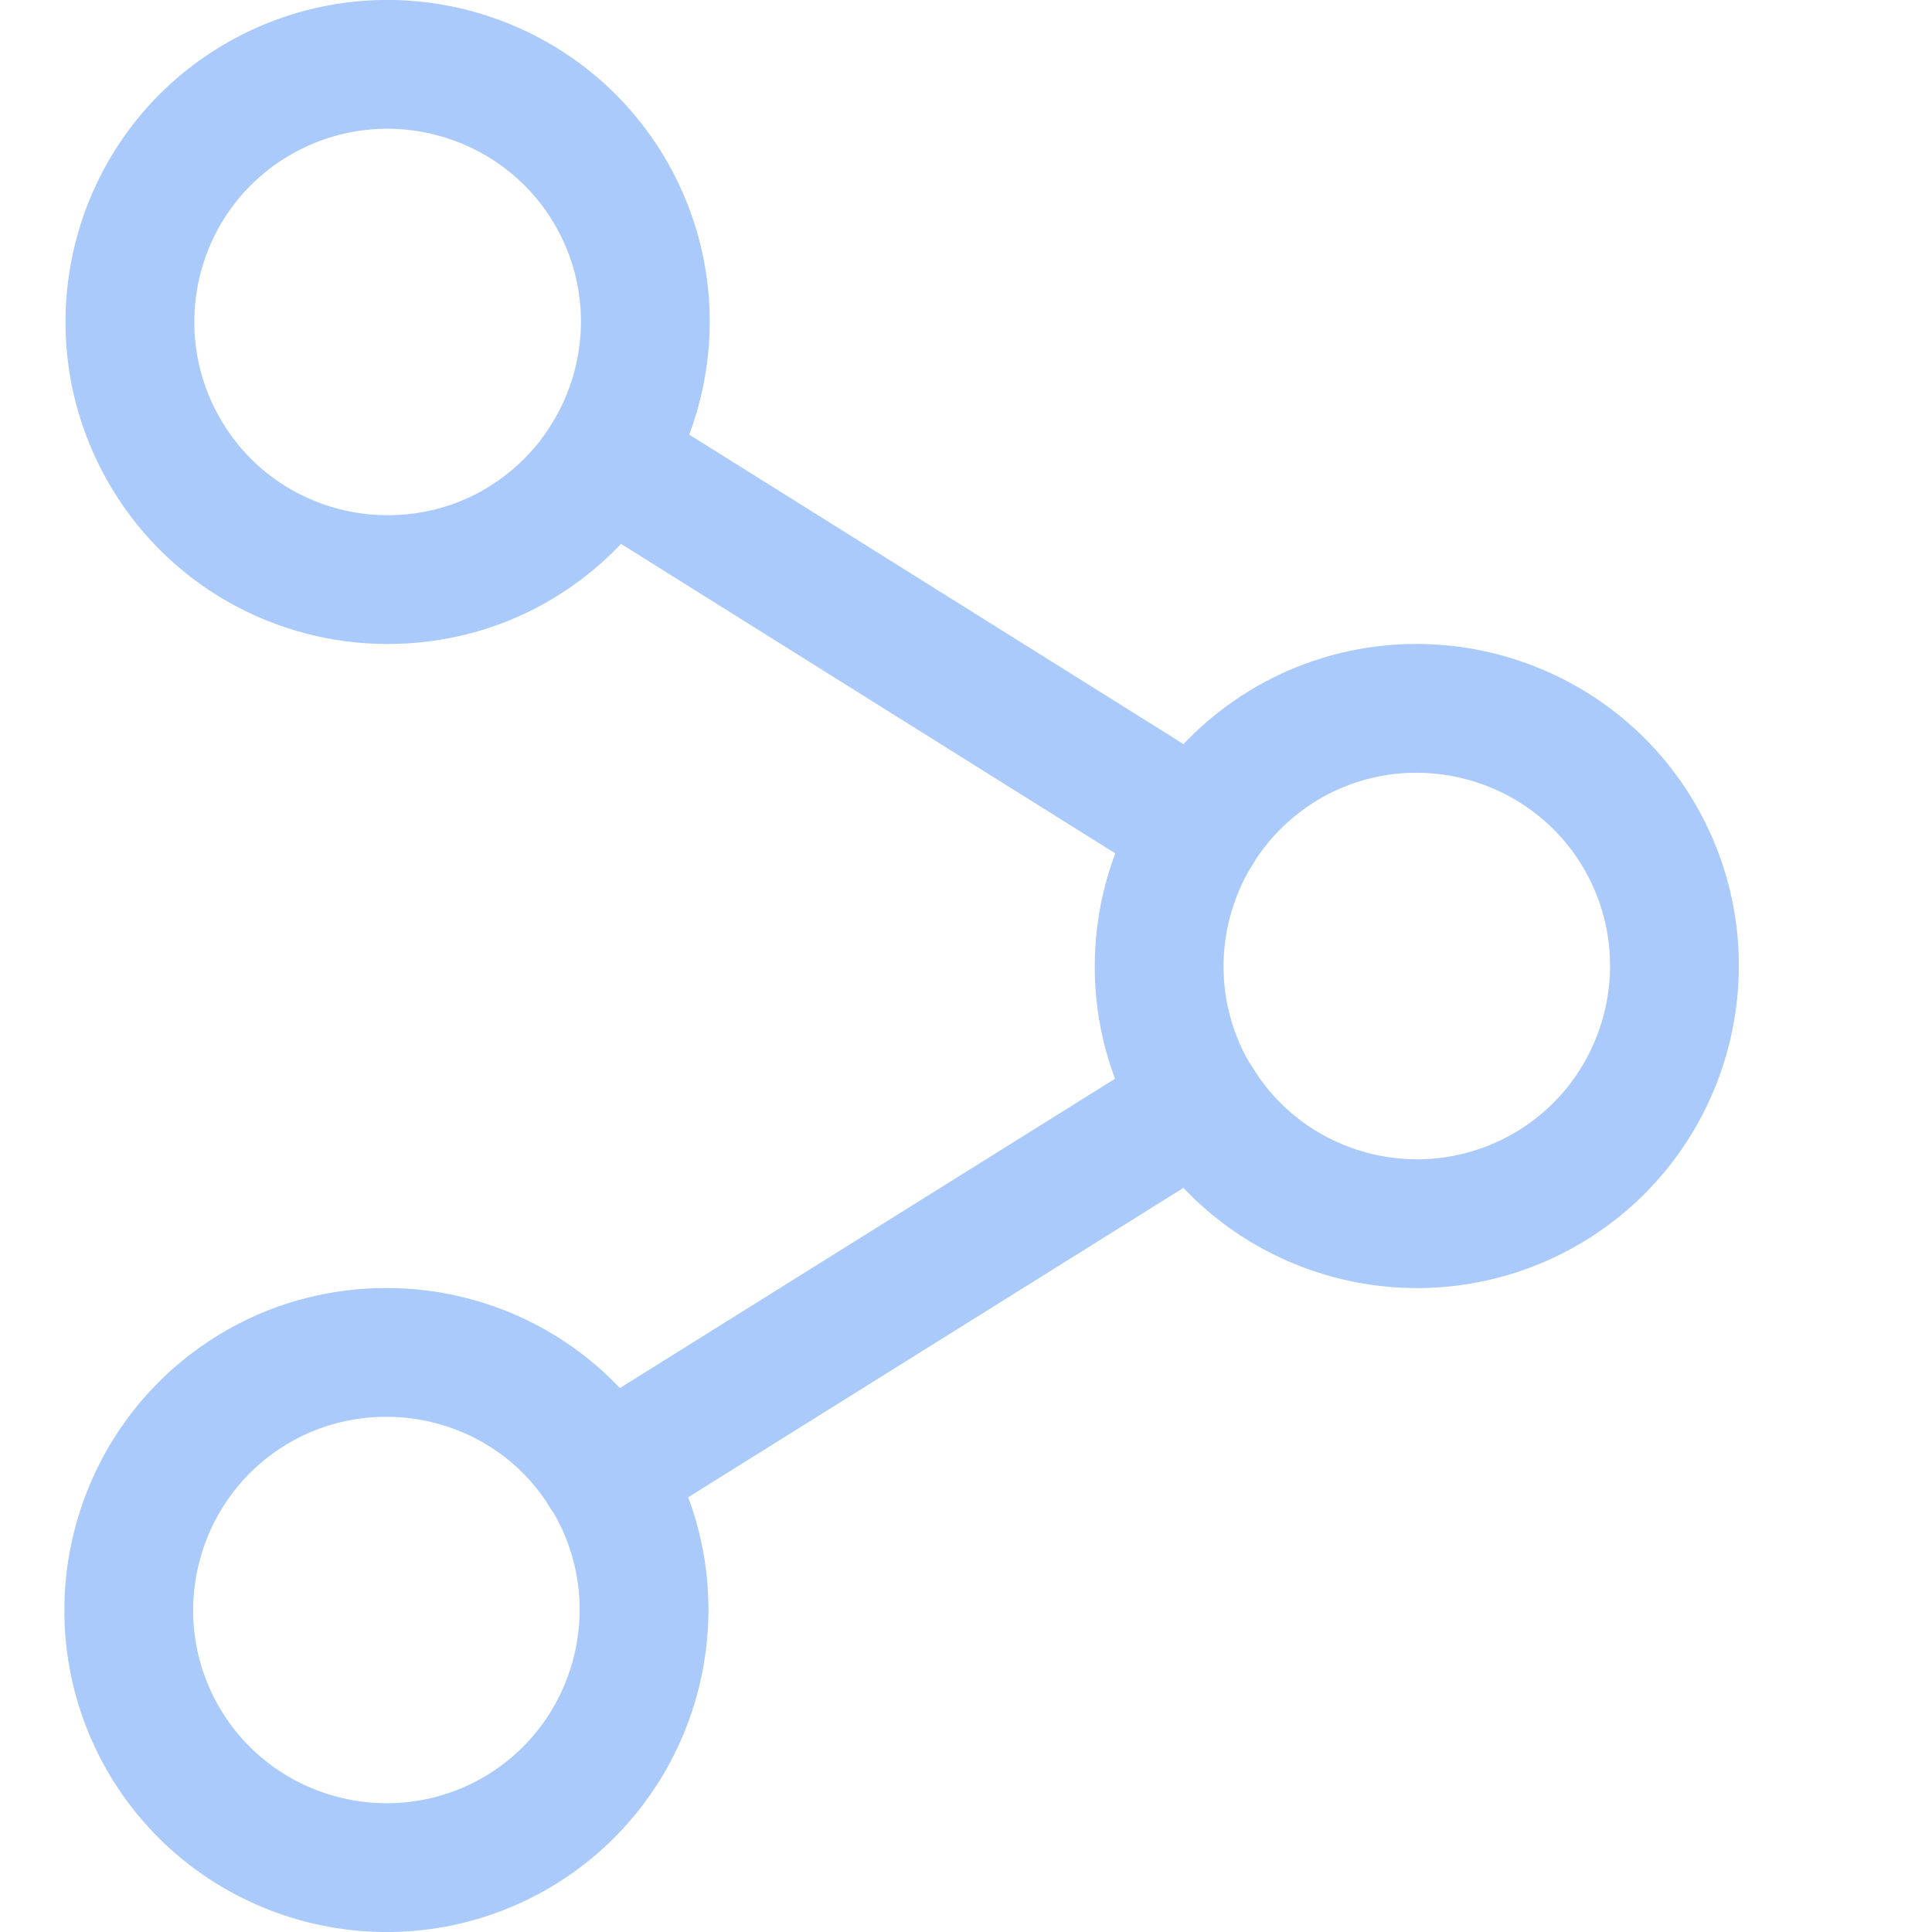
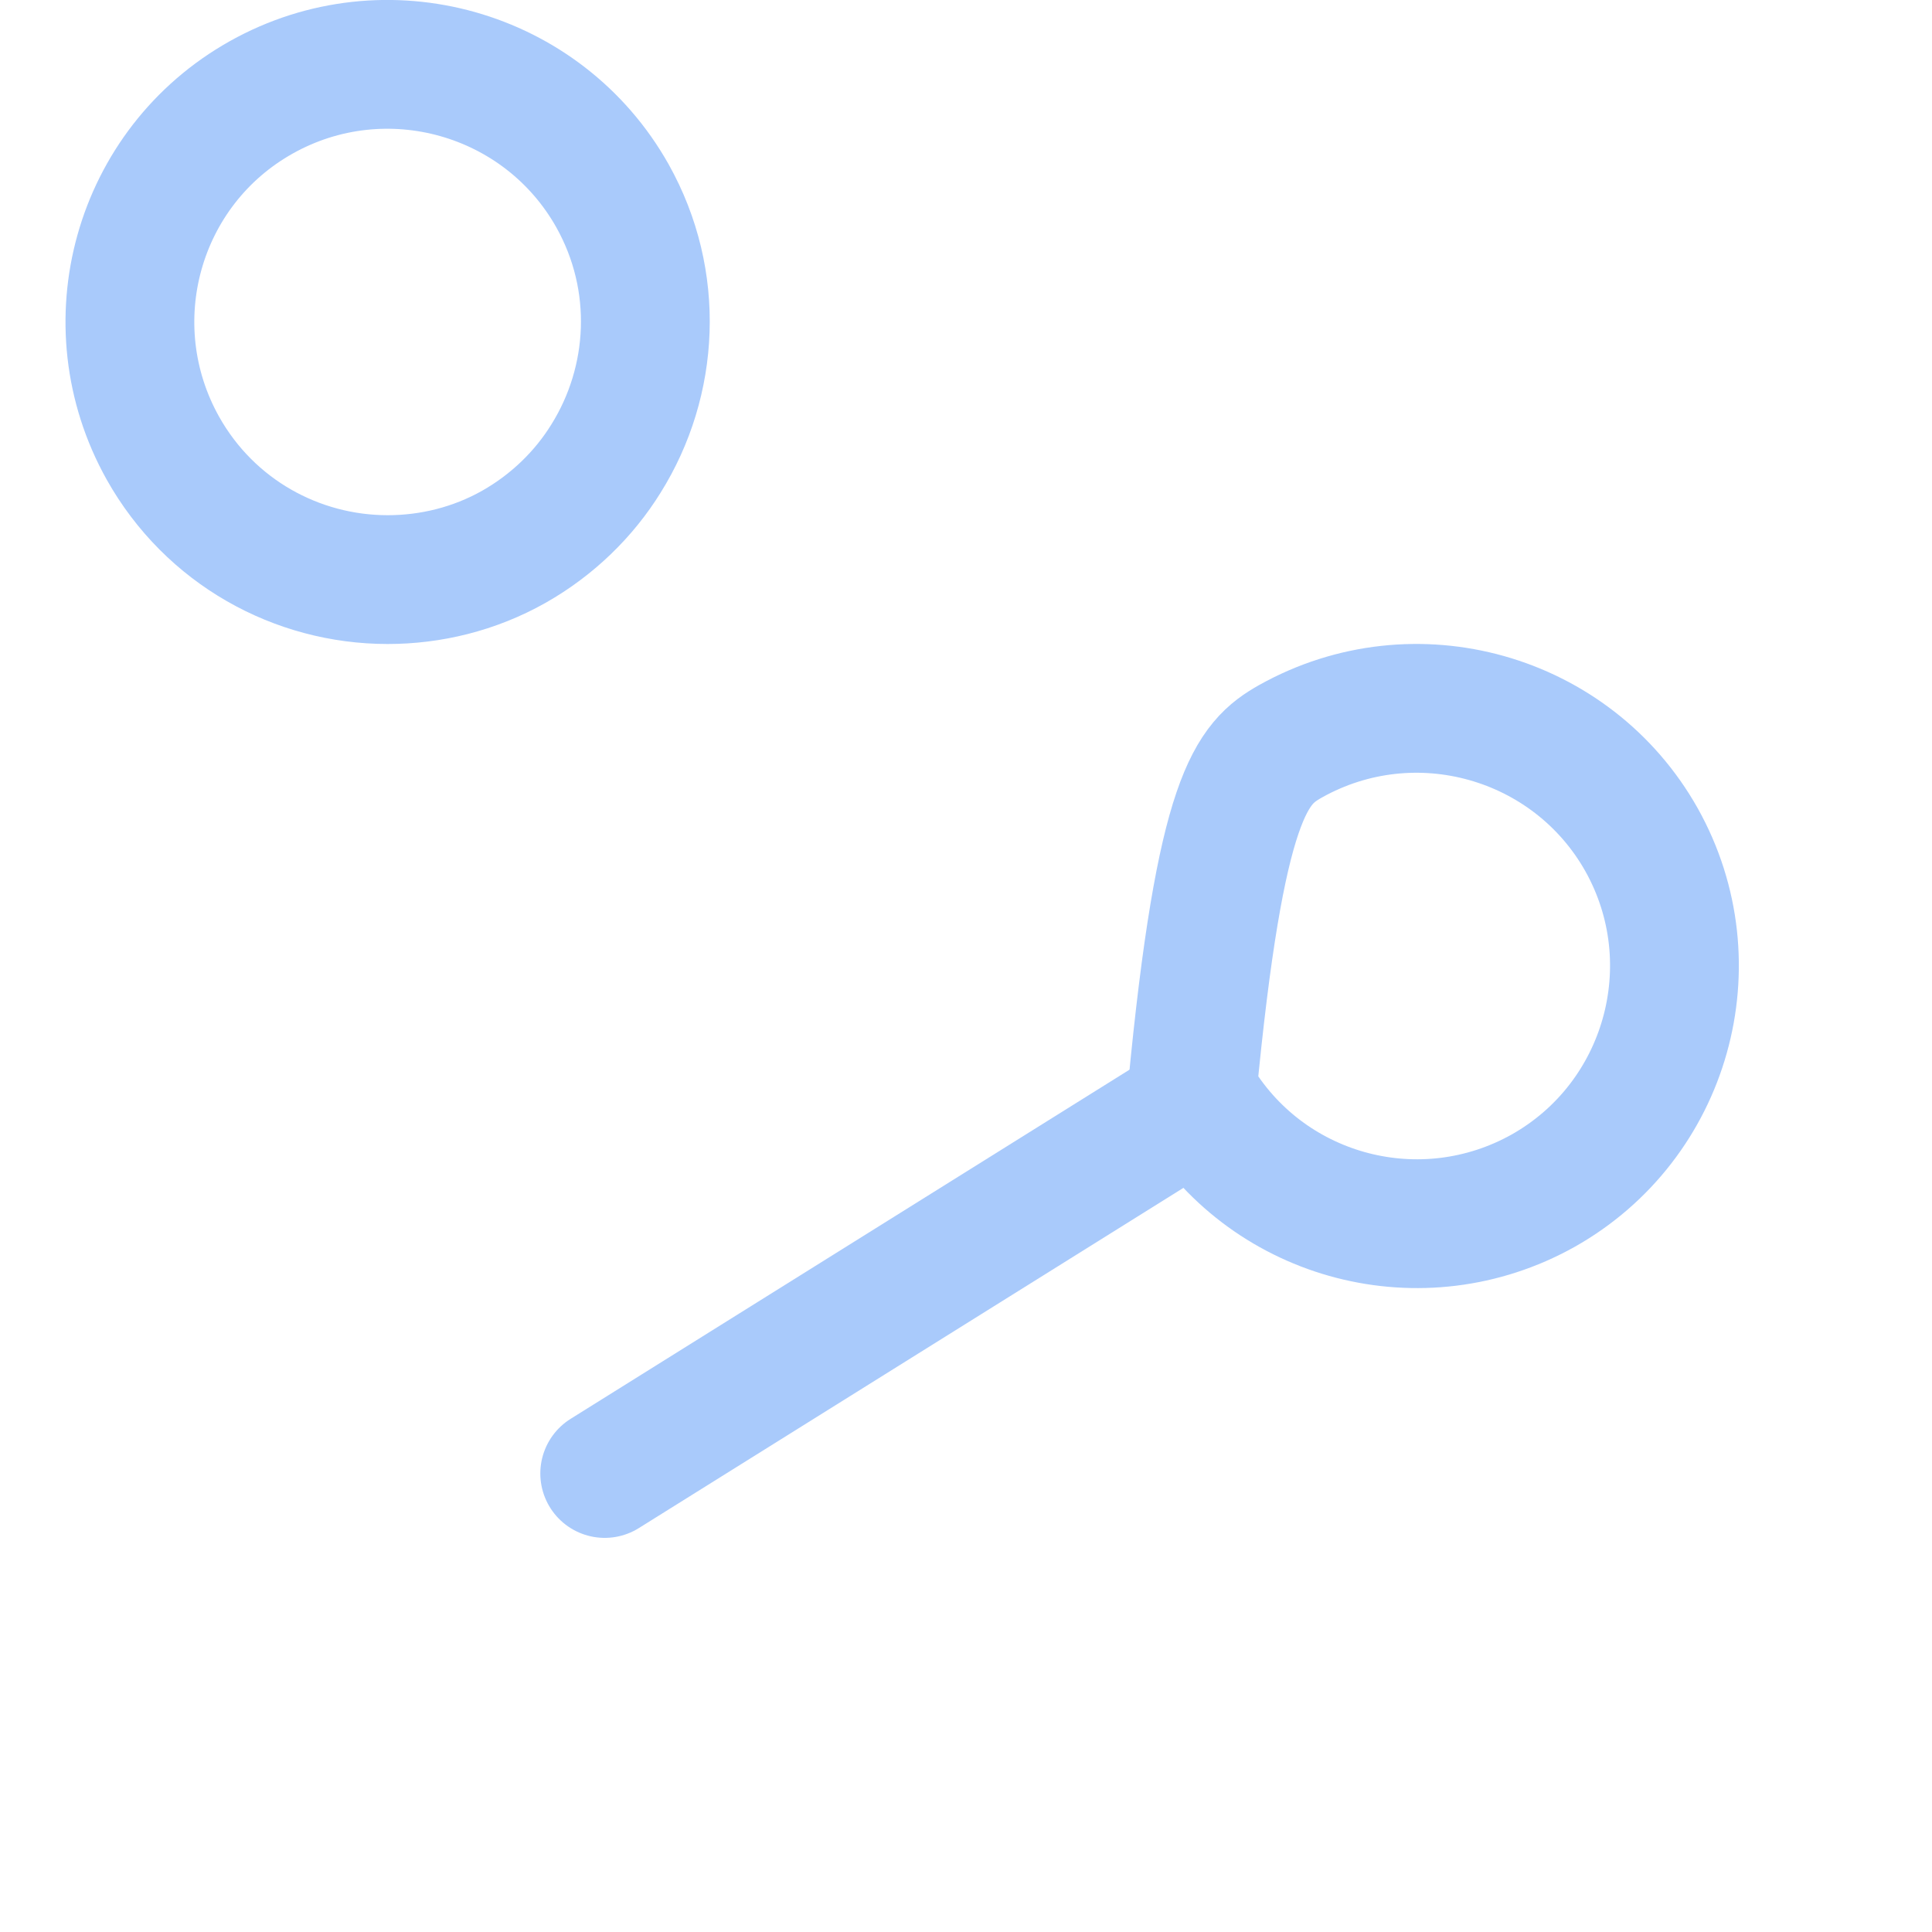
<svg xmlns="http://www.w3.org/2000/svg" width="30" height="30" viewBox="0 0 30 30" fill="none">
  <g clip-path="url(#clip0_1998_4742)">
-     <path d="M23.96 18.49C22.08 19.54 19.73 18.92 18.61 17.12C18.57 17.07 18.54 17.01 18.51 16.96C17.77 15.64 17.86 14.08 18.61 12.88C18.95 12.33 19.44 11.85 20.04 11.51C21.97 10.43 24.41 11.12 25.49 13.04C26.57 14.97 25.88 17.41 23.96 18.49Z" stroke="#A9CAFB" stroke-width="2" stroke-linecap="round" stroke-linejoin="round" />
-     <path d="M7.96 28.49C6.03 29.57 3.59 28.88 2.51 26.96C1.43 25.03 2.12 22.59 4.04 21.51C4.66 21.16 5.34 21 6 21C7.35 21 8.65 21.68 9.39 22.88C9.43 22.93 9.46 22.99 9.49 23.04C10.57 24.97 9.88 27.41 7.96 28.49Z" stroke="#A9CAFB" stroke-width="2" stroke-linecap="round" stroke-linejoin="round" />
+     <path d="M23.96 18.49C22.08 19.54 19.73 18.92 18.61 17.12C18.57 17.07 18.54 17.01 18.51 16.96C18.95 12.33 19.44 11.85 20.04 11.51C21.97 10.43 24.41 11.12 25.49 13.04C26.57 14.97 25.88 17.41 23.96 18.49Z" stroke="#A9CAFB" stroke-width="2" stroke-linecap="round" stroke-linejoin="round" />
    <path d="M9.41 7.12C9.07 7.67 8.58 8.15 7.98 8.49C7.36 8.84 6.68 9 6.02 9C4.61 9 3.26 8.26 2.53 6.96C1.45 5.03 2.13 2.59 4.06 1.51C5.99 0.43 8.43 1.12 9.51 3.04C10.25 4.36 10.16 5.92 9.41 7.12Z" stroke="#A9CAFB" stroke-width="2" stroke-linecap="round" stroke-linejoin="round" />
    <path d="M18.61 17.12L9.39 22.88" stroke="#A9CAFB" stroke-width="2" stroke-linecap="round" stroke-linejoin="round" />
-     <path d="M9.41 7.12L18.61 12.88" stroke="#A9CAFB" stroke-width="2" stroke-linecap="round" stroke-linejoin="round" />
  </g>
  <defs>
    <clipPath id="clip0_1998_4742">
      <rect width="26" height="30" fill="white" transform="translate(1)" />
    </clipPath>
  </defs>
</svg>